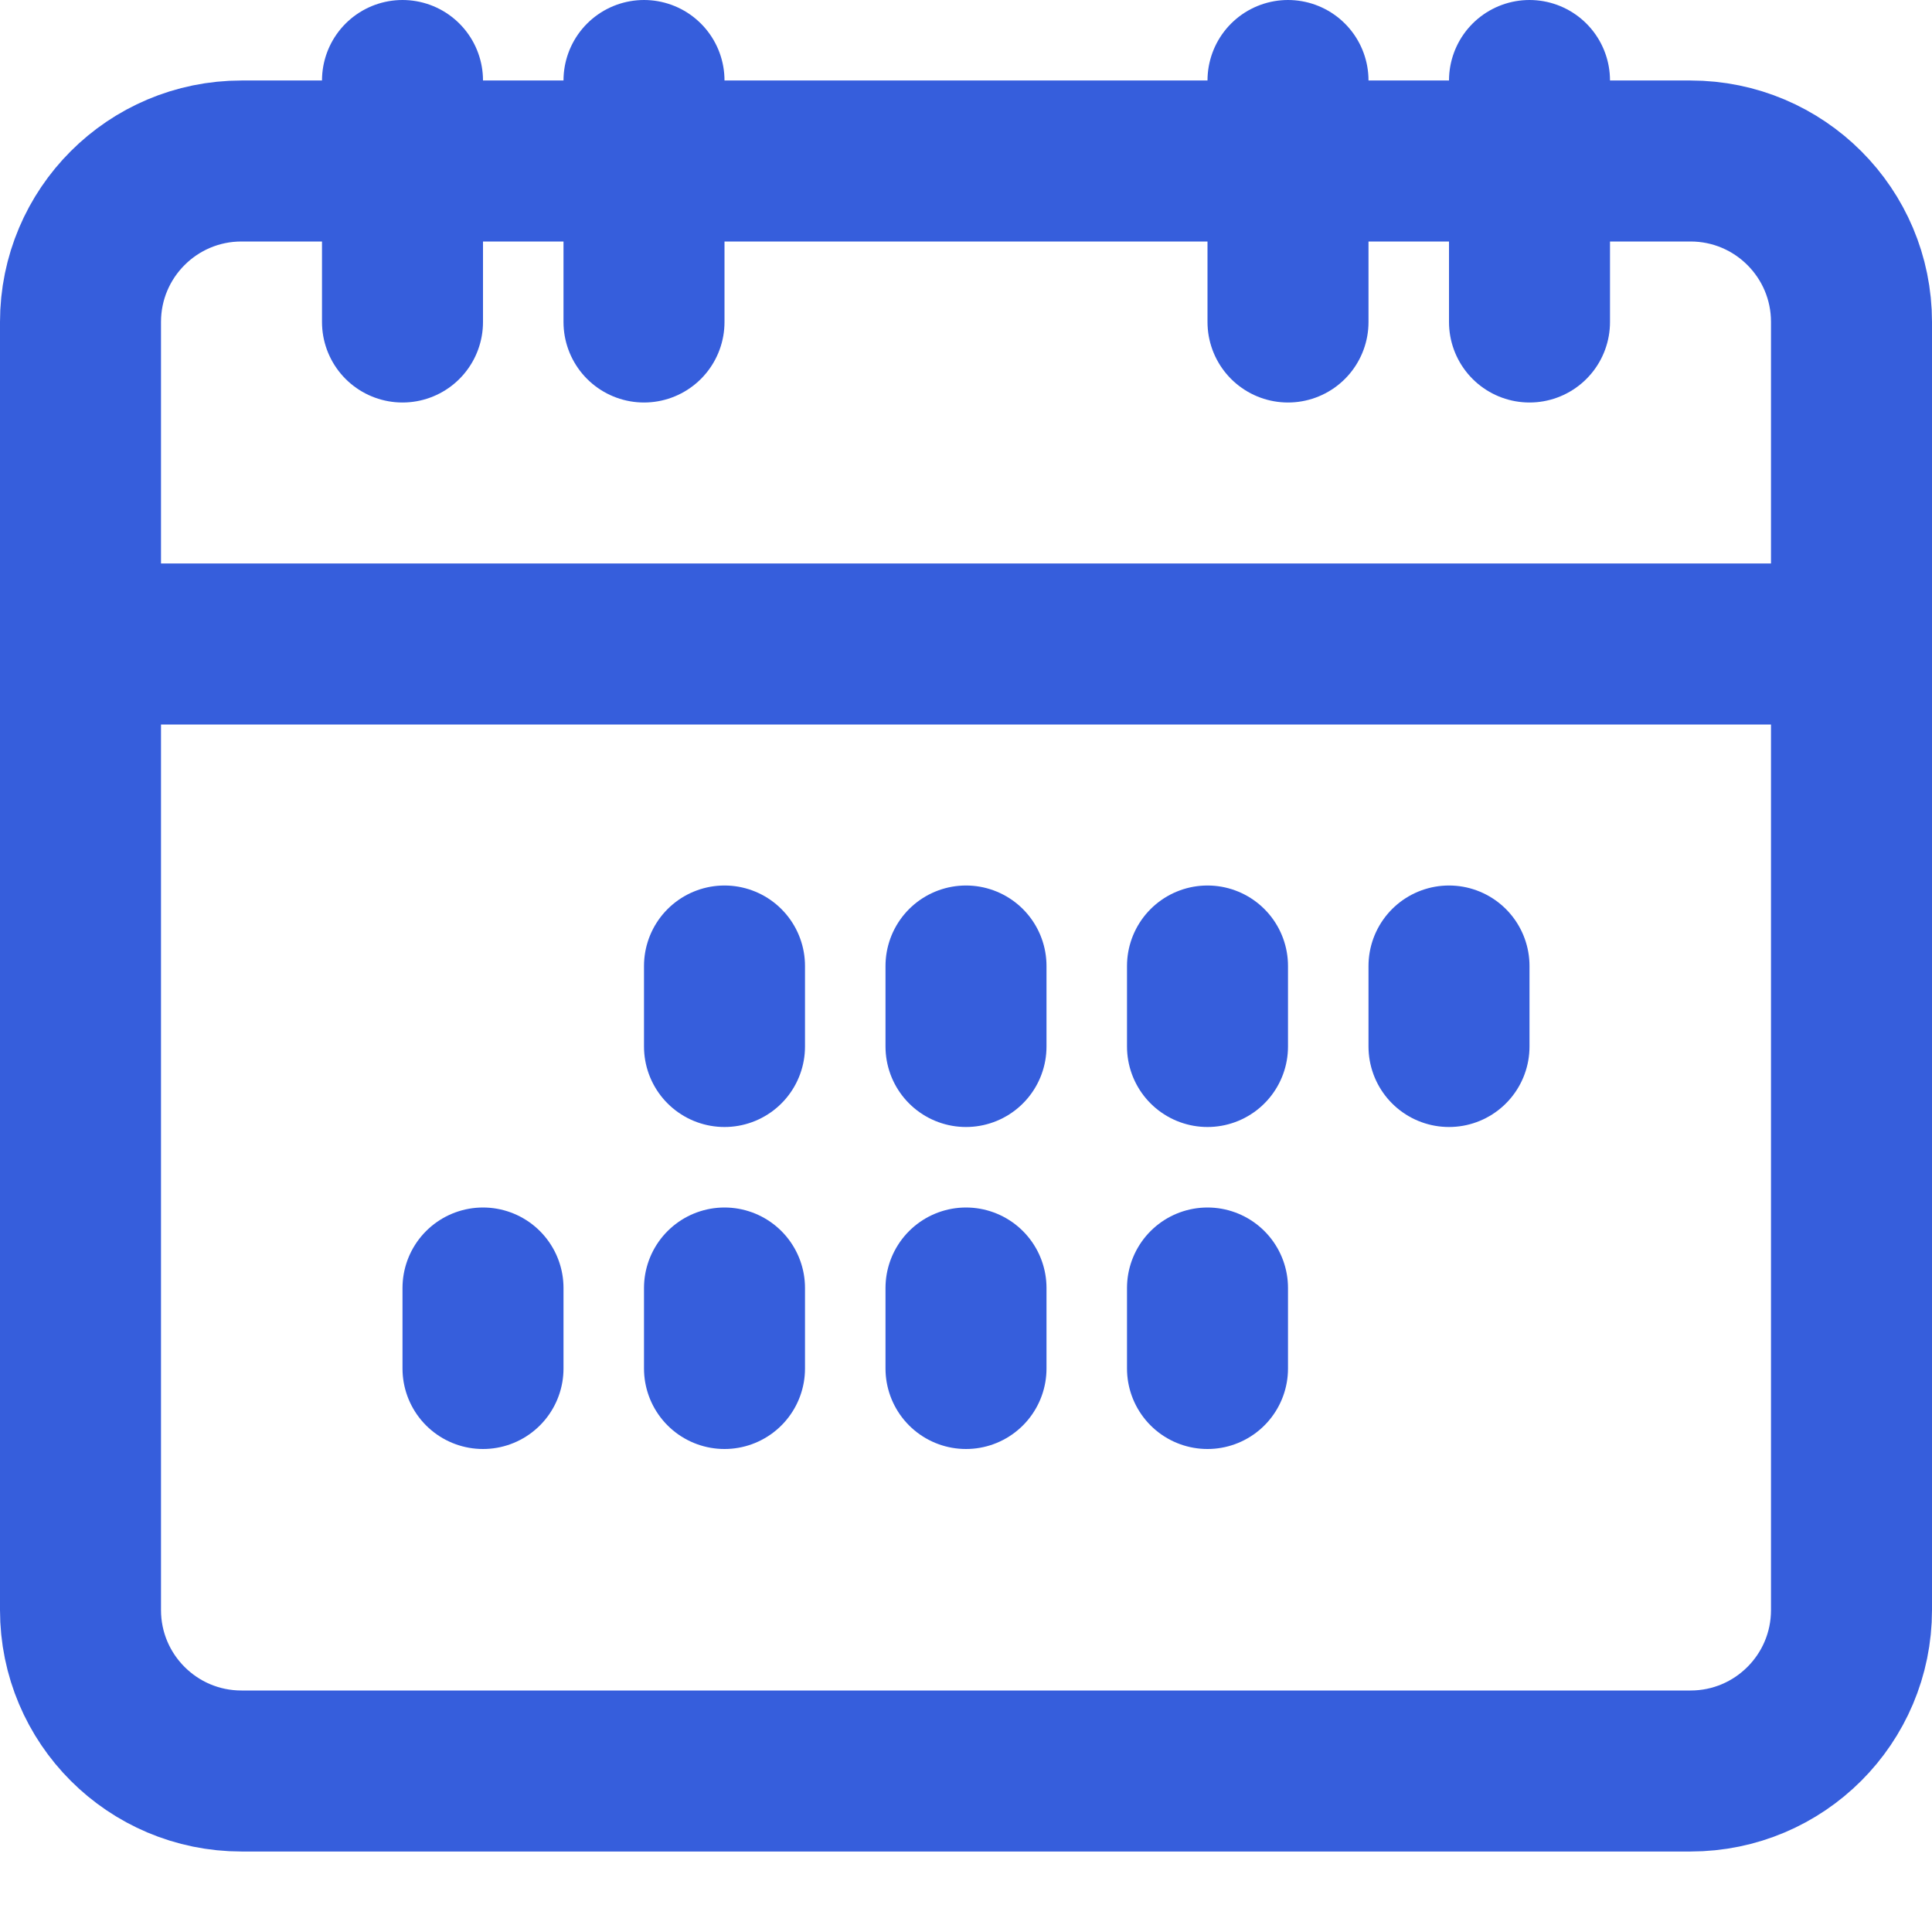
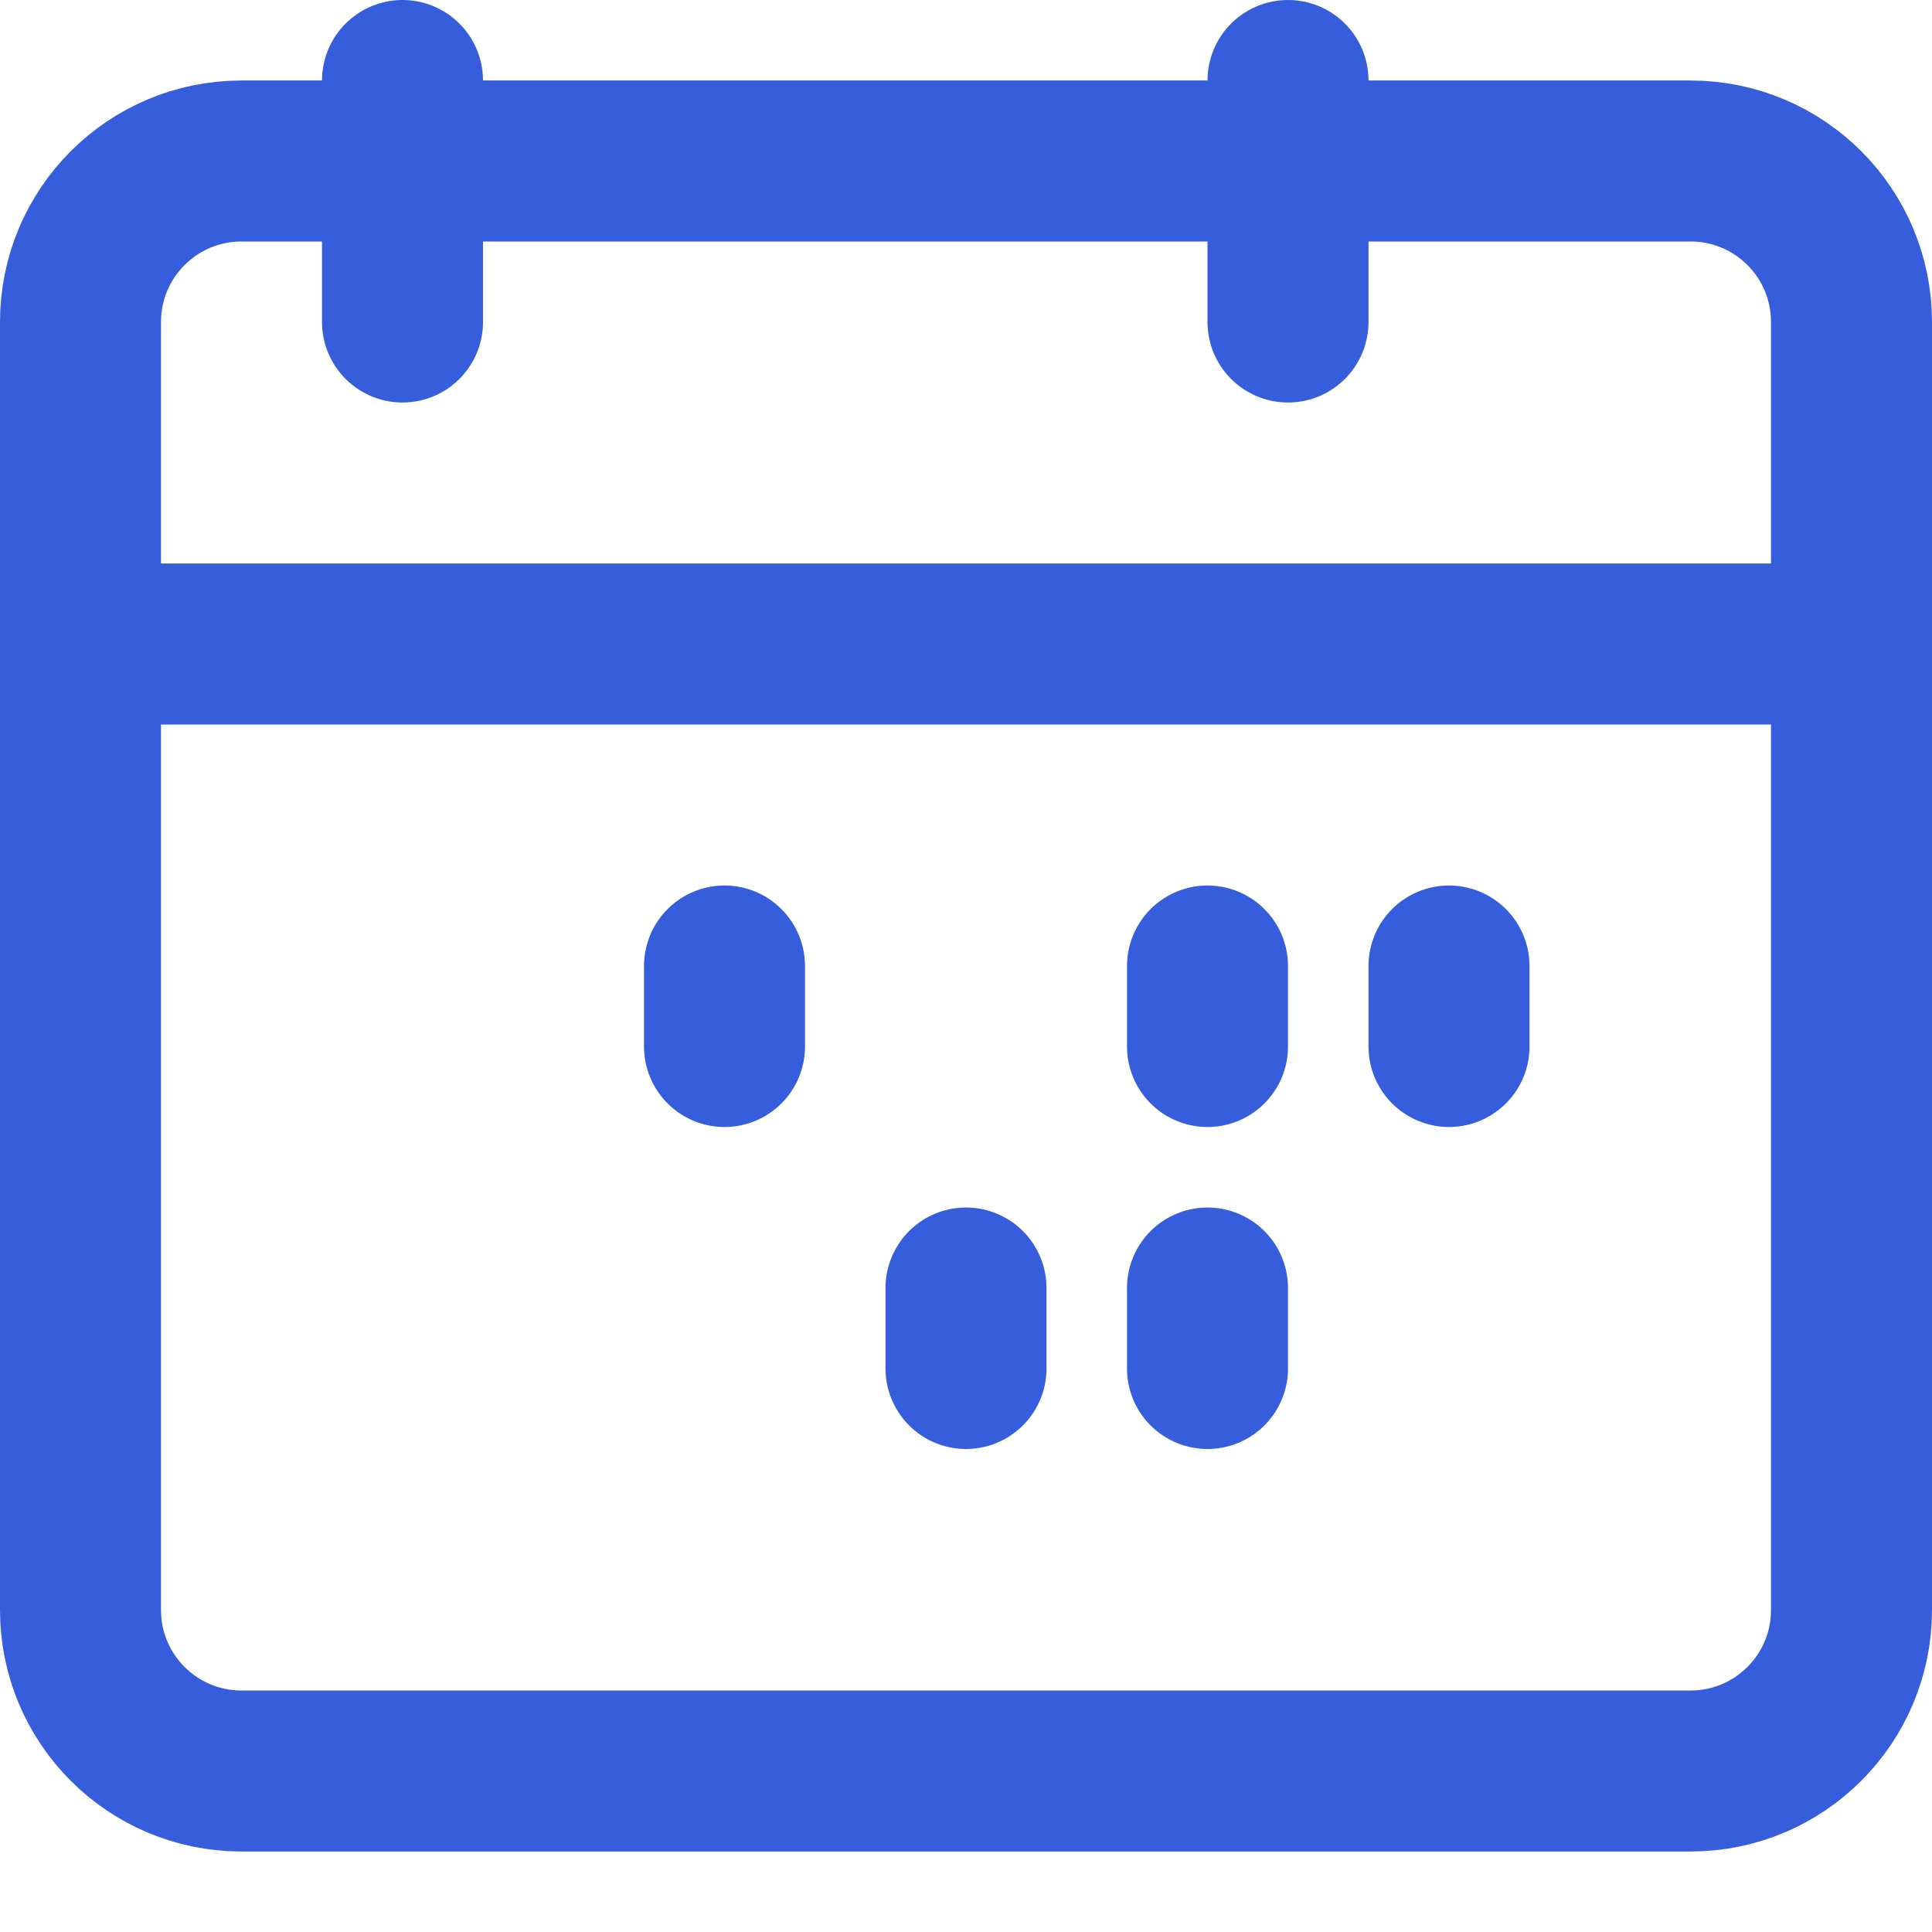
<svg xmlns="http://www.w3.org/2000/svg" width="24" height="24" viewBox="0 0 24 24" fill="none">
  <path d="M1 4V20C1 21.105 1.895 22 3 22H21C22.105 22 23 21.105 23 20V4C23 2.895 22.105 2 21 2H3C1.895 2 1 2.895 1 4Z" stroke="#365EDC" stroke-width="2" stroke-linecap="round" />
  <path d="M5 4V1" stroke="#365EDC" stroke-width="2" stroke-linecap="round" />
-   <path d="M8 4V1" stroke="#365EDC" stroke-width="2" stroke-linecap="round" />
  <path d="M16 4V1" stroke="#365EDC" stroke-width="2" stroke-linecap="round" />
-   <path d="M19 4V1" stroke="#365EDC" stroke-width="2" stroke-linecap="round" />
  <path d="M23 8H1" stroke="#365EDC" stroke-width="2" stroke-linecap="round" />
  <path d="M9 13V12" stroke="#365EDC" stroke-width="2" stroke-linecap="round" />
-   <path d="M12 13V12" stroke="#365EDC" stroke-width="2" stroke-linecap="round" />
  <path d="M15 13V12" stroke="#365EDC" stroke-width="2" stroke-linecap="round" />
  <path d="M18 13V12" stroke="#365EDC" stroke-width="2" stroke-linecap="round" />
-   <path d="M6 17V16" stroke="#365EDC" stroke-width="2" stroke-linecap="round" />
-   <path d="M9 17V16" stroke="#365EDC" stroke-width="2" stroke-linecap="round" />
  <path d="M12 17V16" stroke="#365EDC" stroke-width="2" stroke-linecap="round" />
  <path d="M15 17V16" stroke="#365EDC" stroke-width="2" stroke-linecap="round" />
</svg>